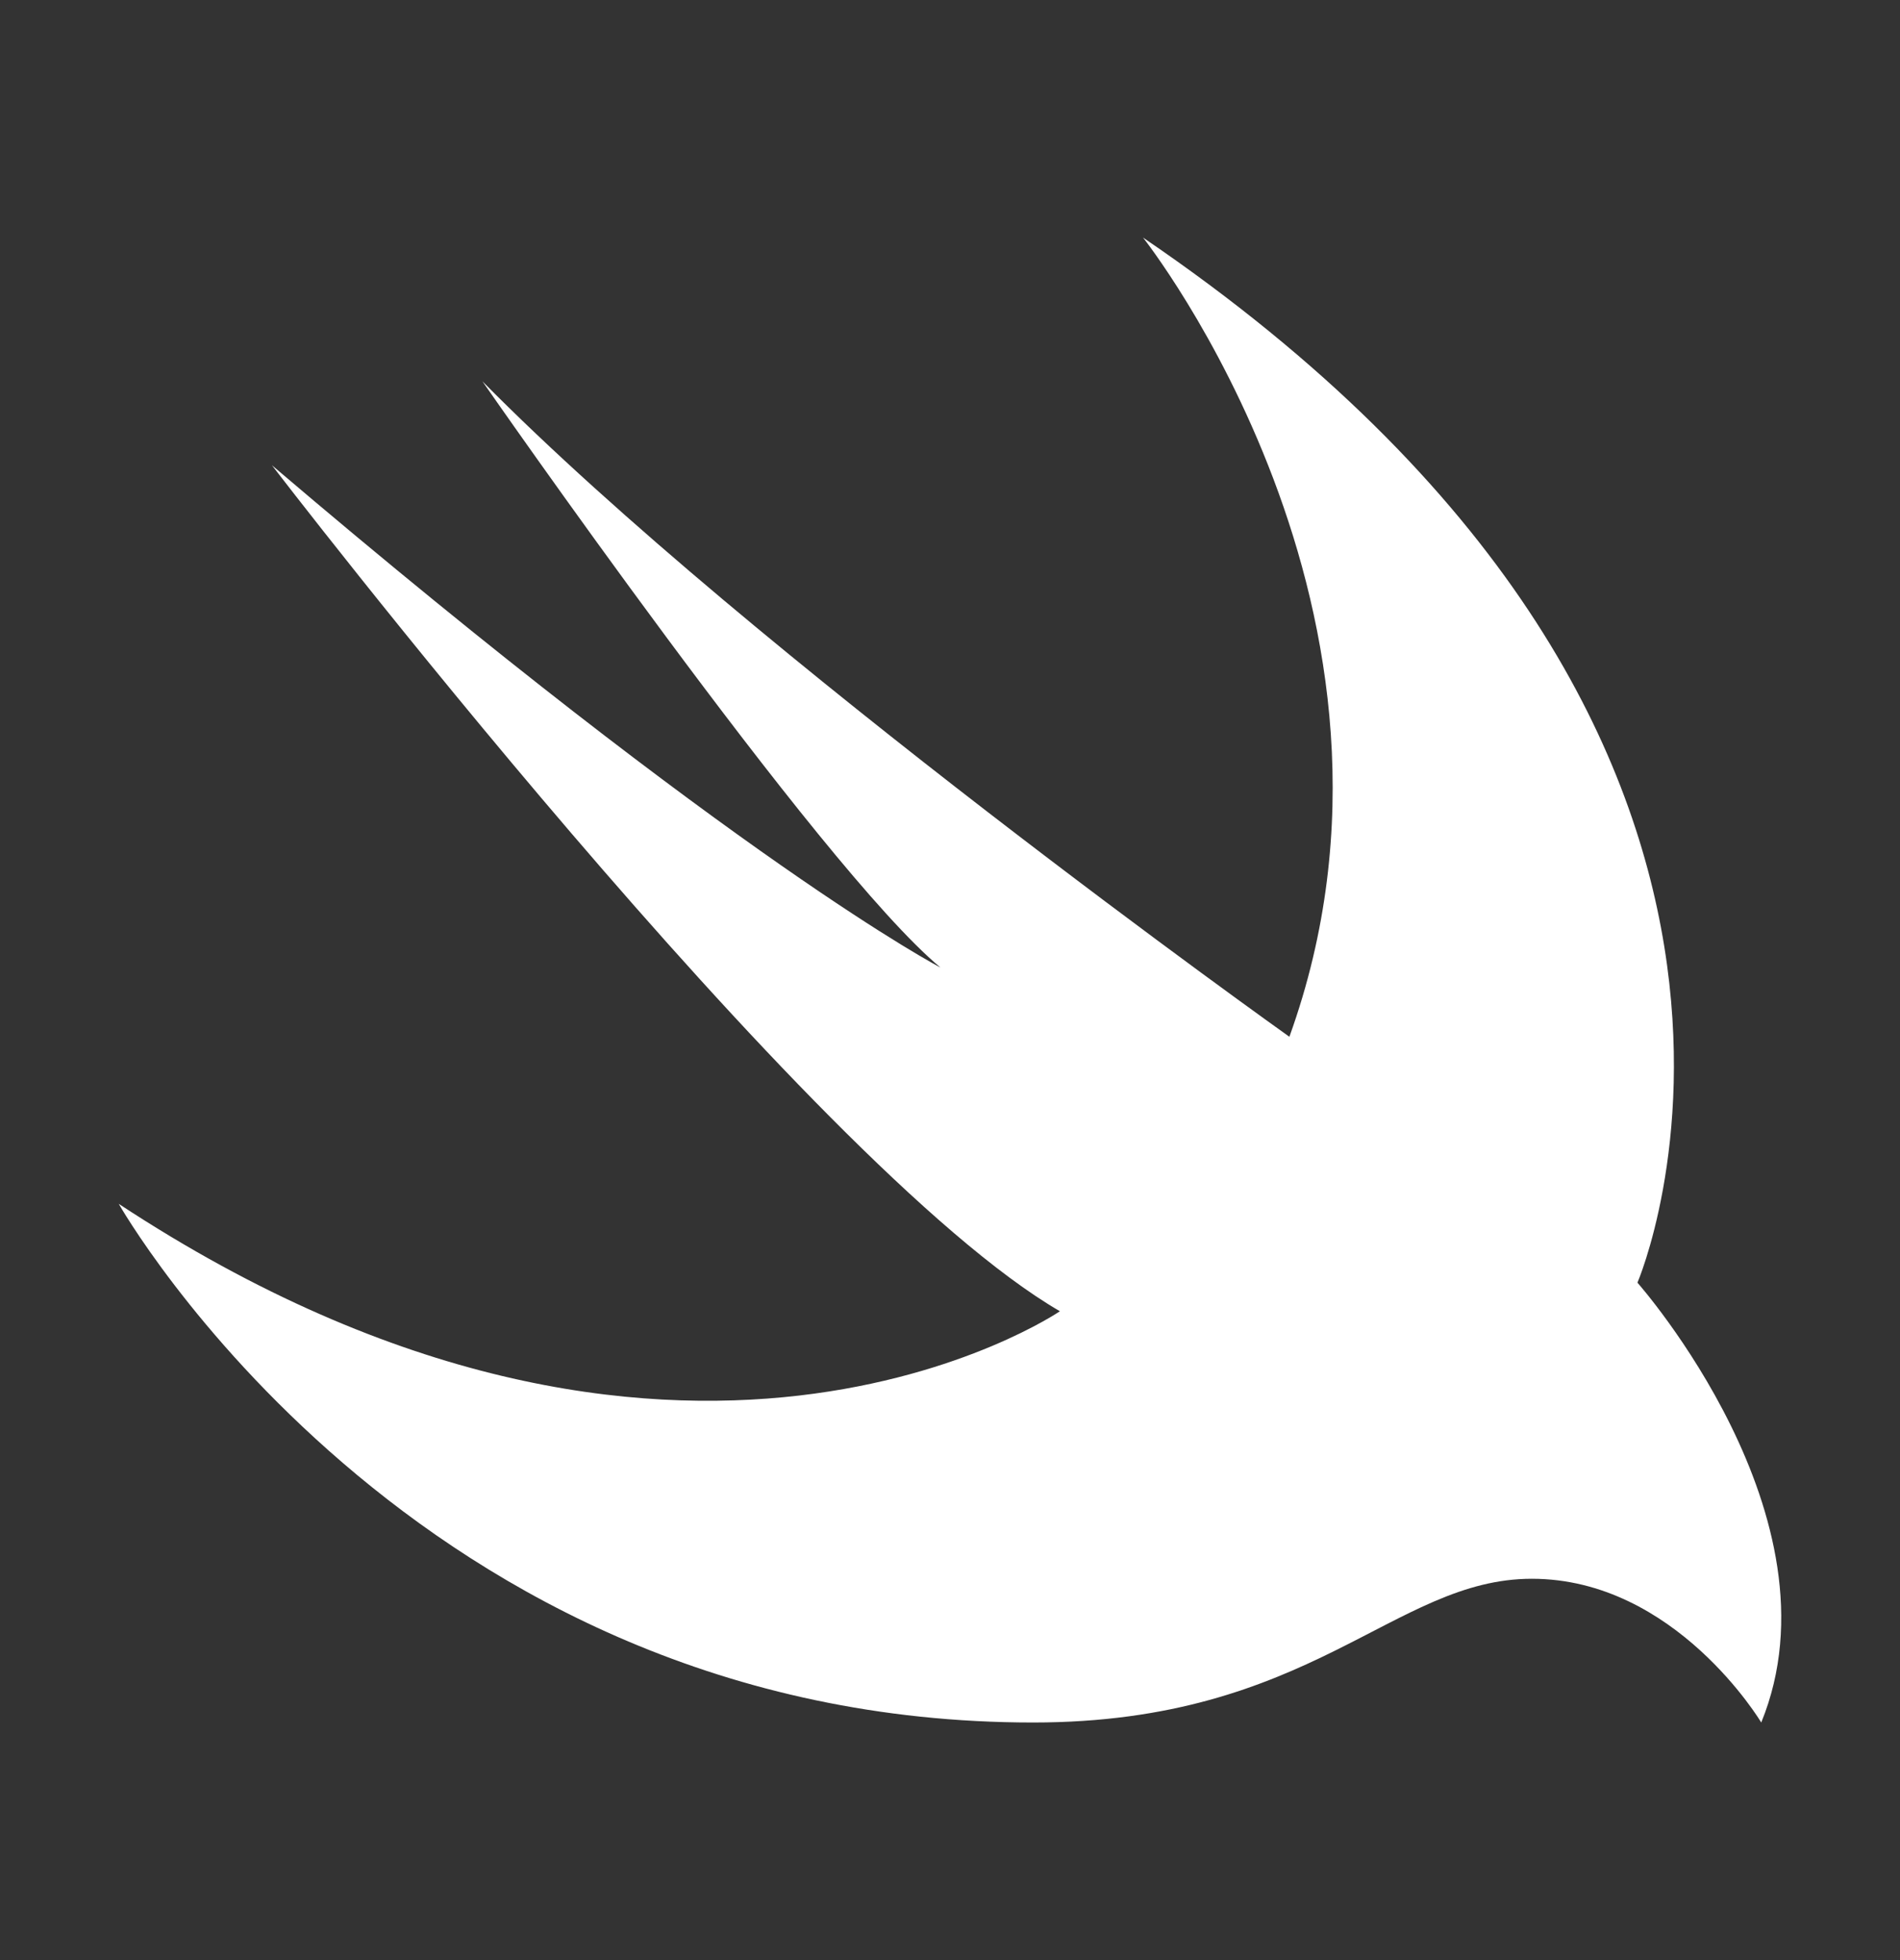
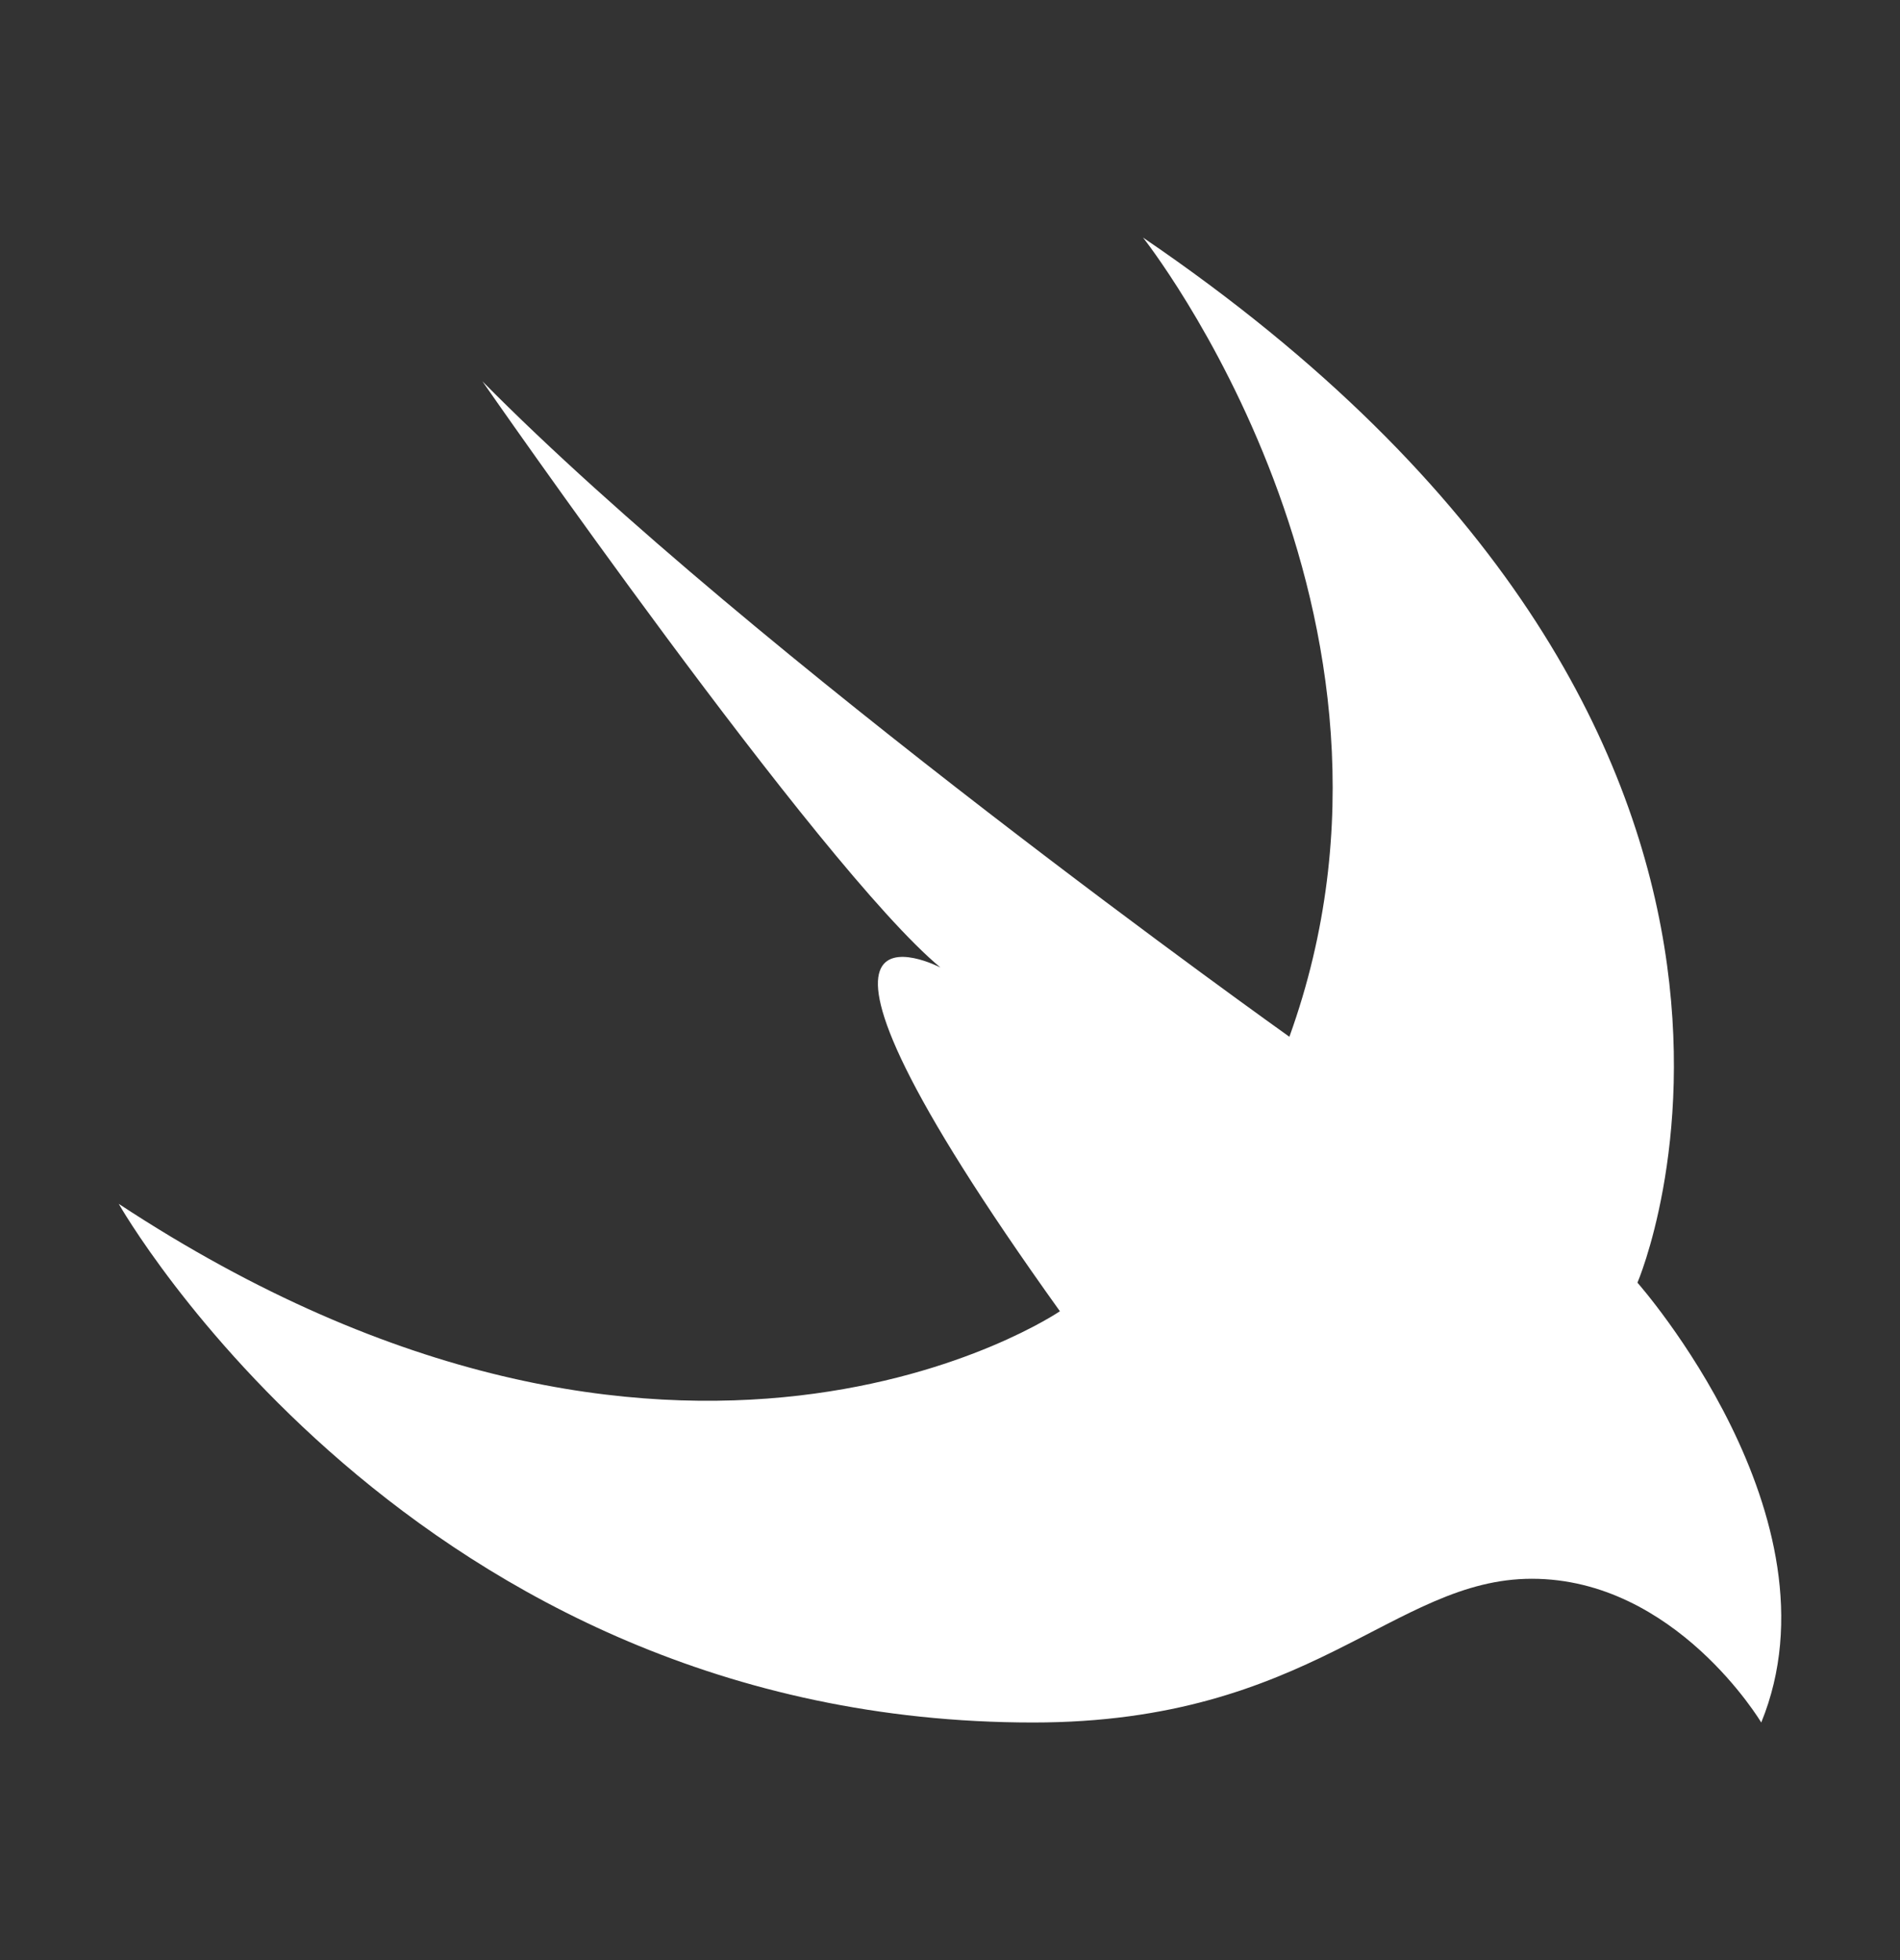
<svg xmlns="http://www.w3.org/2000/svg" width="32" height="33" viewBox="0 0 32 33" fill="none">
  <rect x="0" y="0" width="32" height="33" fill="#333333" stroke="none" />
-   <path d="M19.251 4C31.559 12.367 27.578 21.595 27.578 21.595C27.578 21.595 31.078 25.545 29.663 29C29.663 29 28.22 26.58 25.799 26.58C23.466 26.58 22.095 29 17.399 29C6.944 29 2 20.268 2 20.268C11.42 26.464 17.851 22.076 17.851 22.076C13.608 19.612 4.581 7.834 4.581 7.834C12.441 14.525 15.839 16.289 15.839 16.289C13.812 14.612 8.125 6.42 8.125 6.42C12.675 11.026 21.716 17.455 21.716 17.455C24.282 10.341 19.251 4 19.251 4Z" fill="white" />
+   <path d="M19.251 4C31.559 12.367 27.578 21.595 27.578 21.595C27.578 21.595 31.078 25.545 29.663 29C29.663 29 28.22 26.58 25.799 26.58C23.466 26.58 22.095 29 17.399 29C6.944 29 2 20.268 2 20.268C11.42 26.464 17.851 22.076 17.851 22.076C12.441 14.525 15.839 16.289 15.839 16.289C13.812 14.612 8.125 6.42 8.125 6.42C12.675 11.026 21.716 17.455 21.716 17.455C24.282 10.341 19.251 4 19.251 4Z" fill="white" />
</svg>